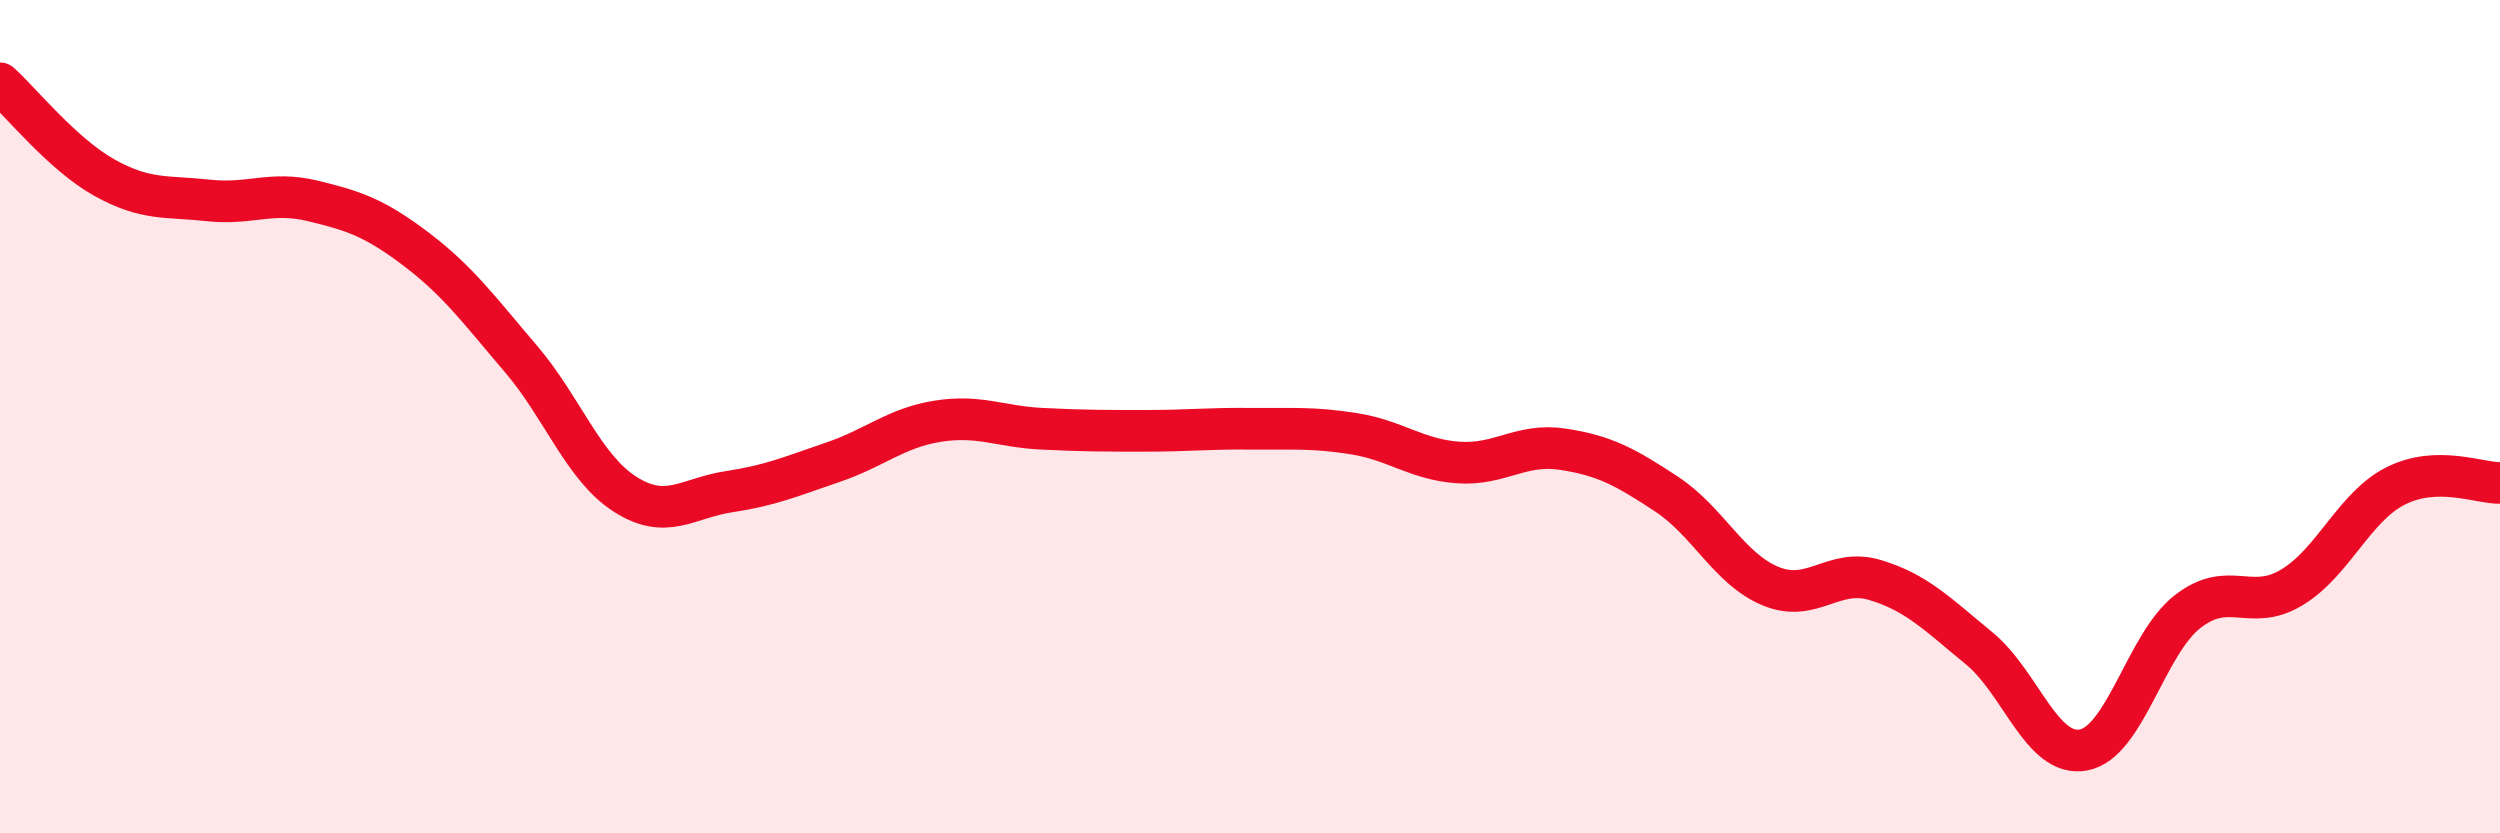
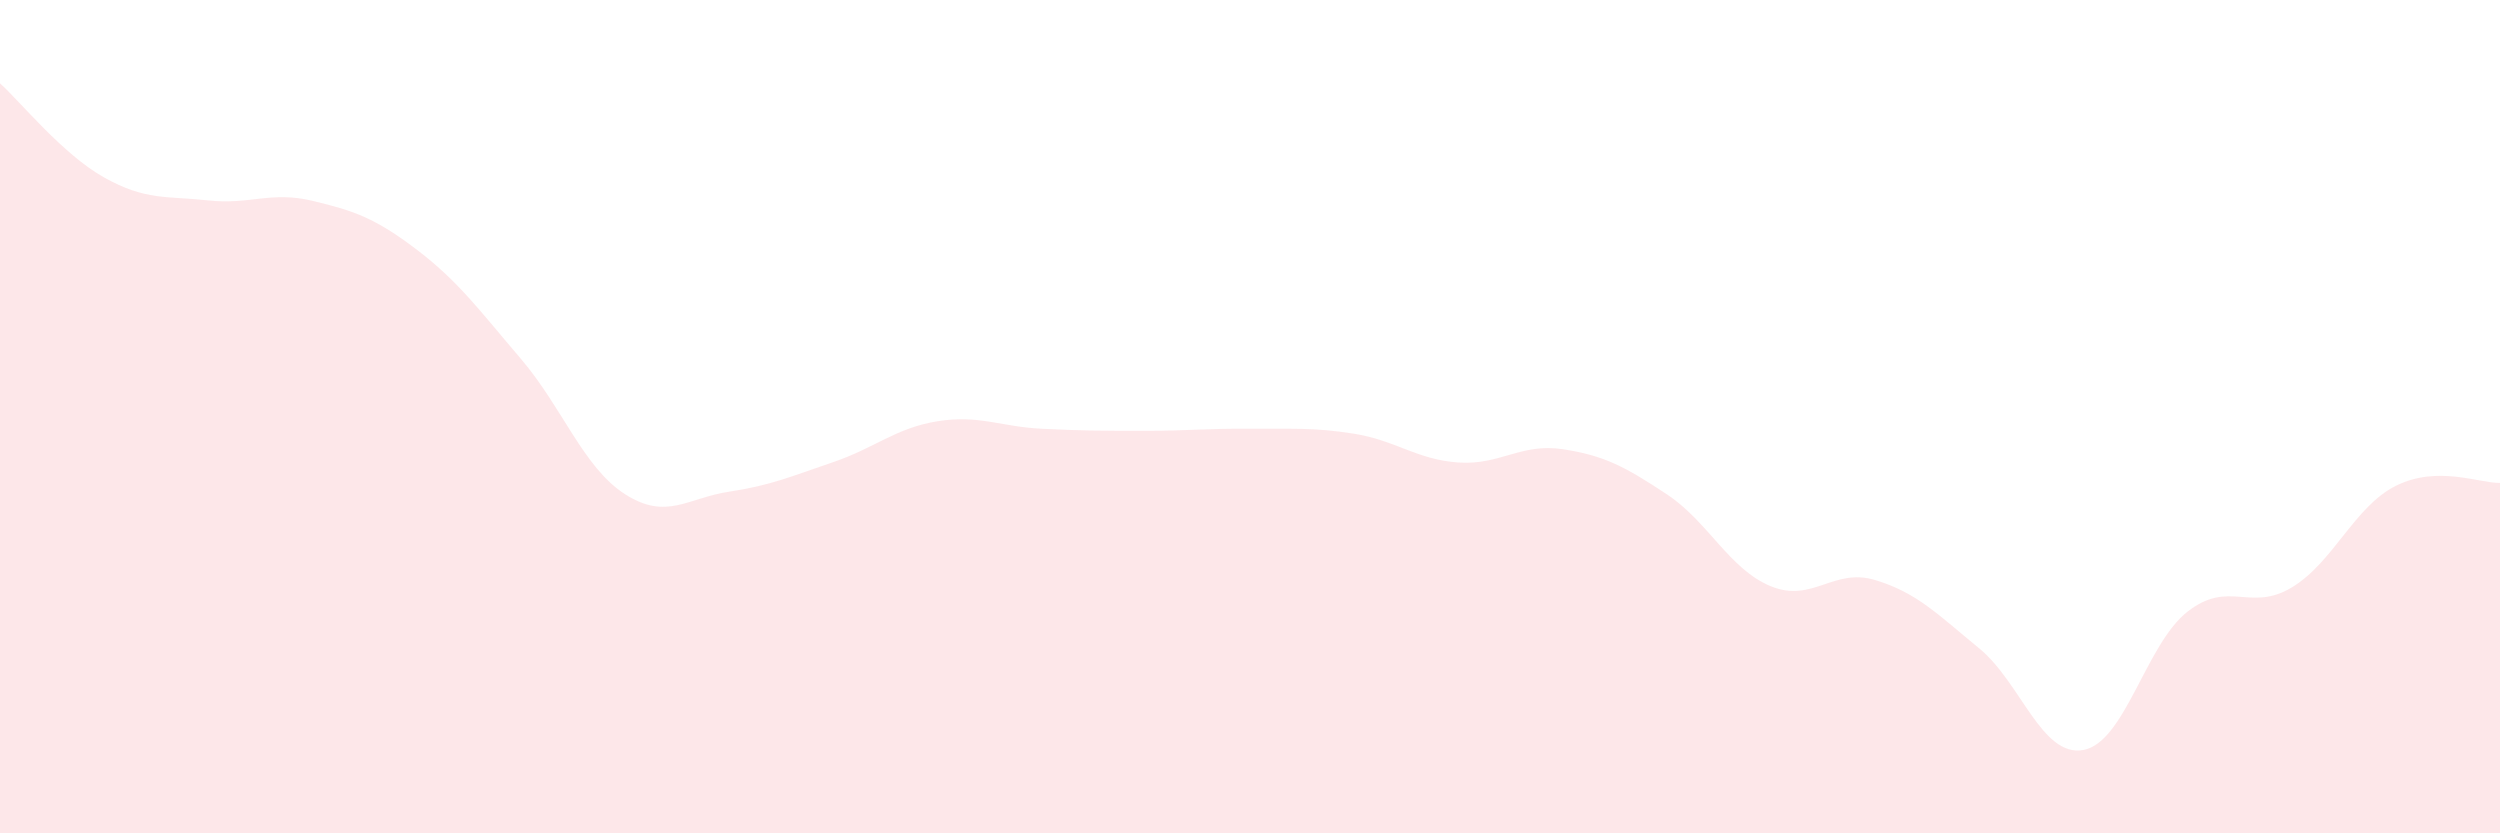
<svg xmlns="http://www.w3.org/2000/svg" width="60" height="20" viewBox="0 0 60 20">
  <path d="M 0,2 C 0.5,2.45 1.5,3.7 2.5,4.26 C 3.5,4.82 4,4.7 5,4.81 C 6,4.92 6.5,4.58 7.5,4.82 C 8.5,5.06 9,5.23 10,5.99 C 11,6.75 11.5,7.44 12.5,8.61 C 13.5,9.78 14,11.22 15,11.86 C 16,12.5 16.5,11.95 17.5,11.8 C 18.5,11.65 19,11.43 20,11.09 C 21,10.75 21.5,10.27 22.5,10.11 C 23.5,9.95 24,10.24 25,10.29 C 26,10.34 26.5,10.34 27.5,10.34 C 28.5,10.34 29,10.28 30,10.29 C 31,10.3 31.5,10.25 32.5,10.41 C 33.5,10.57 34,11.03 35,11.1 C 36,11.17 36.5,10.63 37.5,10.78 C 38.5,10.93 39,11.2 40,11.86 C 41,12.52 41.5,13.66 42.5,14.07 C 43.5,14.48 44,13.62 45,13.92 C 46,14.22 46.5,14.74 47.5,15.56 C 48.5,16.38 49,18.18 50,18 C 51,17.82 51.5,15.46 52.5,14.68 C 53.5,13.9 54,14.7 55,14.1 C 56,13.5 56.5,12.16 57.5,11.66 C 58.5,11.16 59.5,11.6 60,11.59L60 20L0 20Z" fill="#EB0A25" opacity="0.1" stroke-linecap="round" stroke-linejoin="round" />
-   <path d="M 0,2 C 0.5,2.45 1.5,3.7 2.5,4.26 C 3.5,4.82 4,4.7 5,4.81 C 6,4.92 6.5,4.58 7.5,4.82 C 8.5,5.06 9,5.23 10,5.99 C 11,6.75 11.5,7.44 12.5,8.61 C 13.5,9.78 14,11.22 15,11.86 C 16,12.5 16.5,11.95 17.5,11.8 C 18.5,11.65 19,11.43 20,11.09 C 21,10.75 21.5,10.27 22.5,10.11 C 23.5,9.95 24,10.24 25,10.29 C 26,10.34 26.5,10.34 27.5,10.34 C 28.5,10.34 29,10.28 30,10.29 C 31,10.3 31.5,10.25 32.5,10.41 C 33.5,10.57 34,11.03 35,11.1 C 36,11.17 36.5,10.63 37.5,10.78 C 38.5,10.93 39,11.2 40,11.86 C 41,12.52 41.5,13.66 42.5,14.07 C 43.5,14.48 44,13.62 45,13.92 C 46,14.22 46.5,14.74 47.5,15.56 C 48.5,16.38 49,18.18 50,18 C 51,17.82 51.5,15.46 52.5,14.68 C 53.5,13.9 54,14.7 55,14.1 C 56,13.5 56.5,12.16 57.5,11.66 C 58.5,11.16 59.5,11.6 60,11.59" stroke="#EB0A25" stroke-width="1" fill="none" stroke-linecap="round" stroke-linejoin="round" />
</svg>